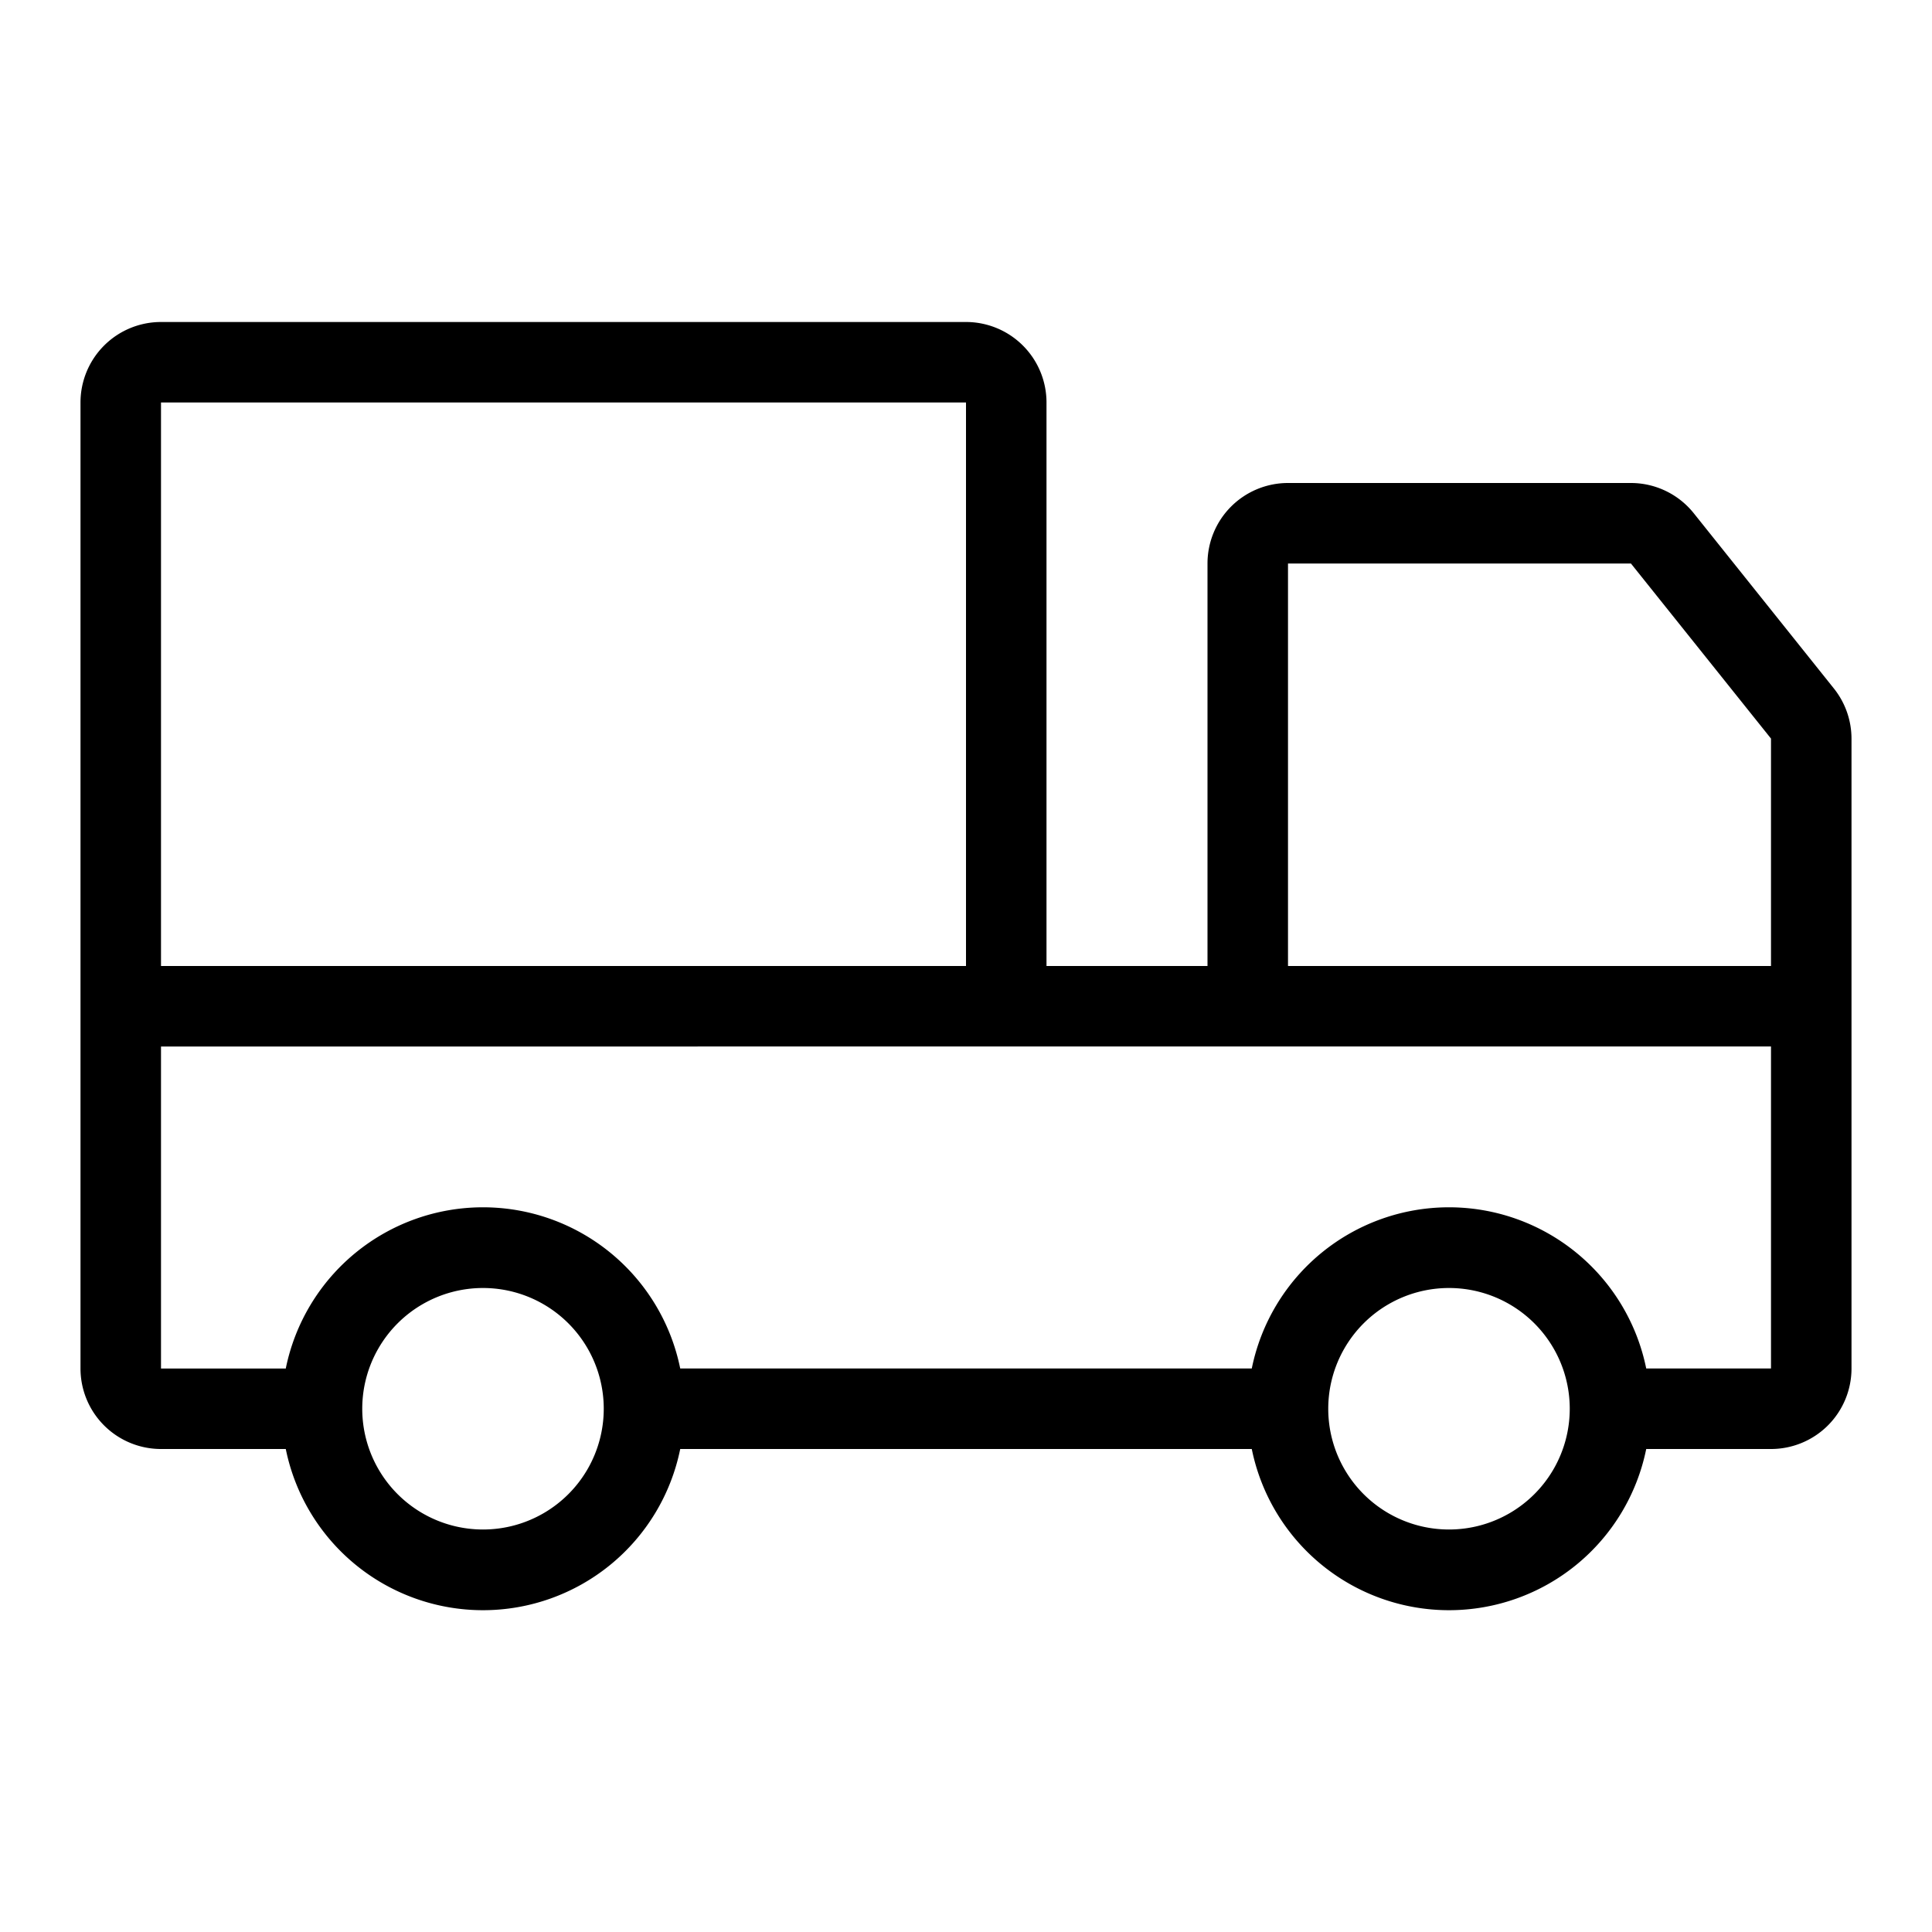
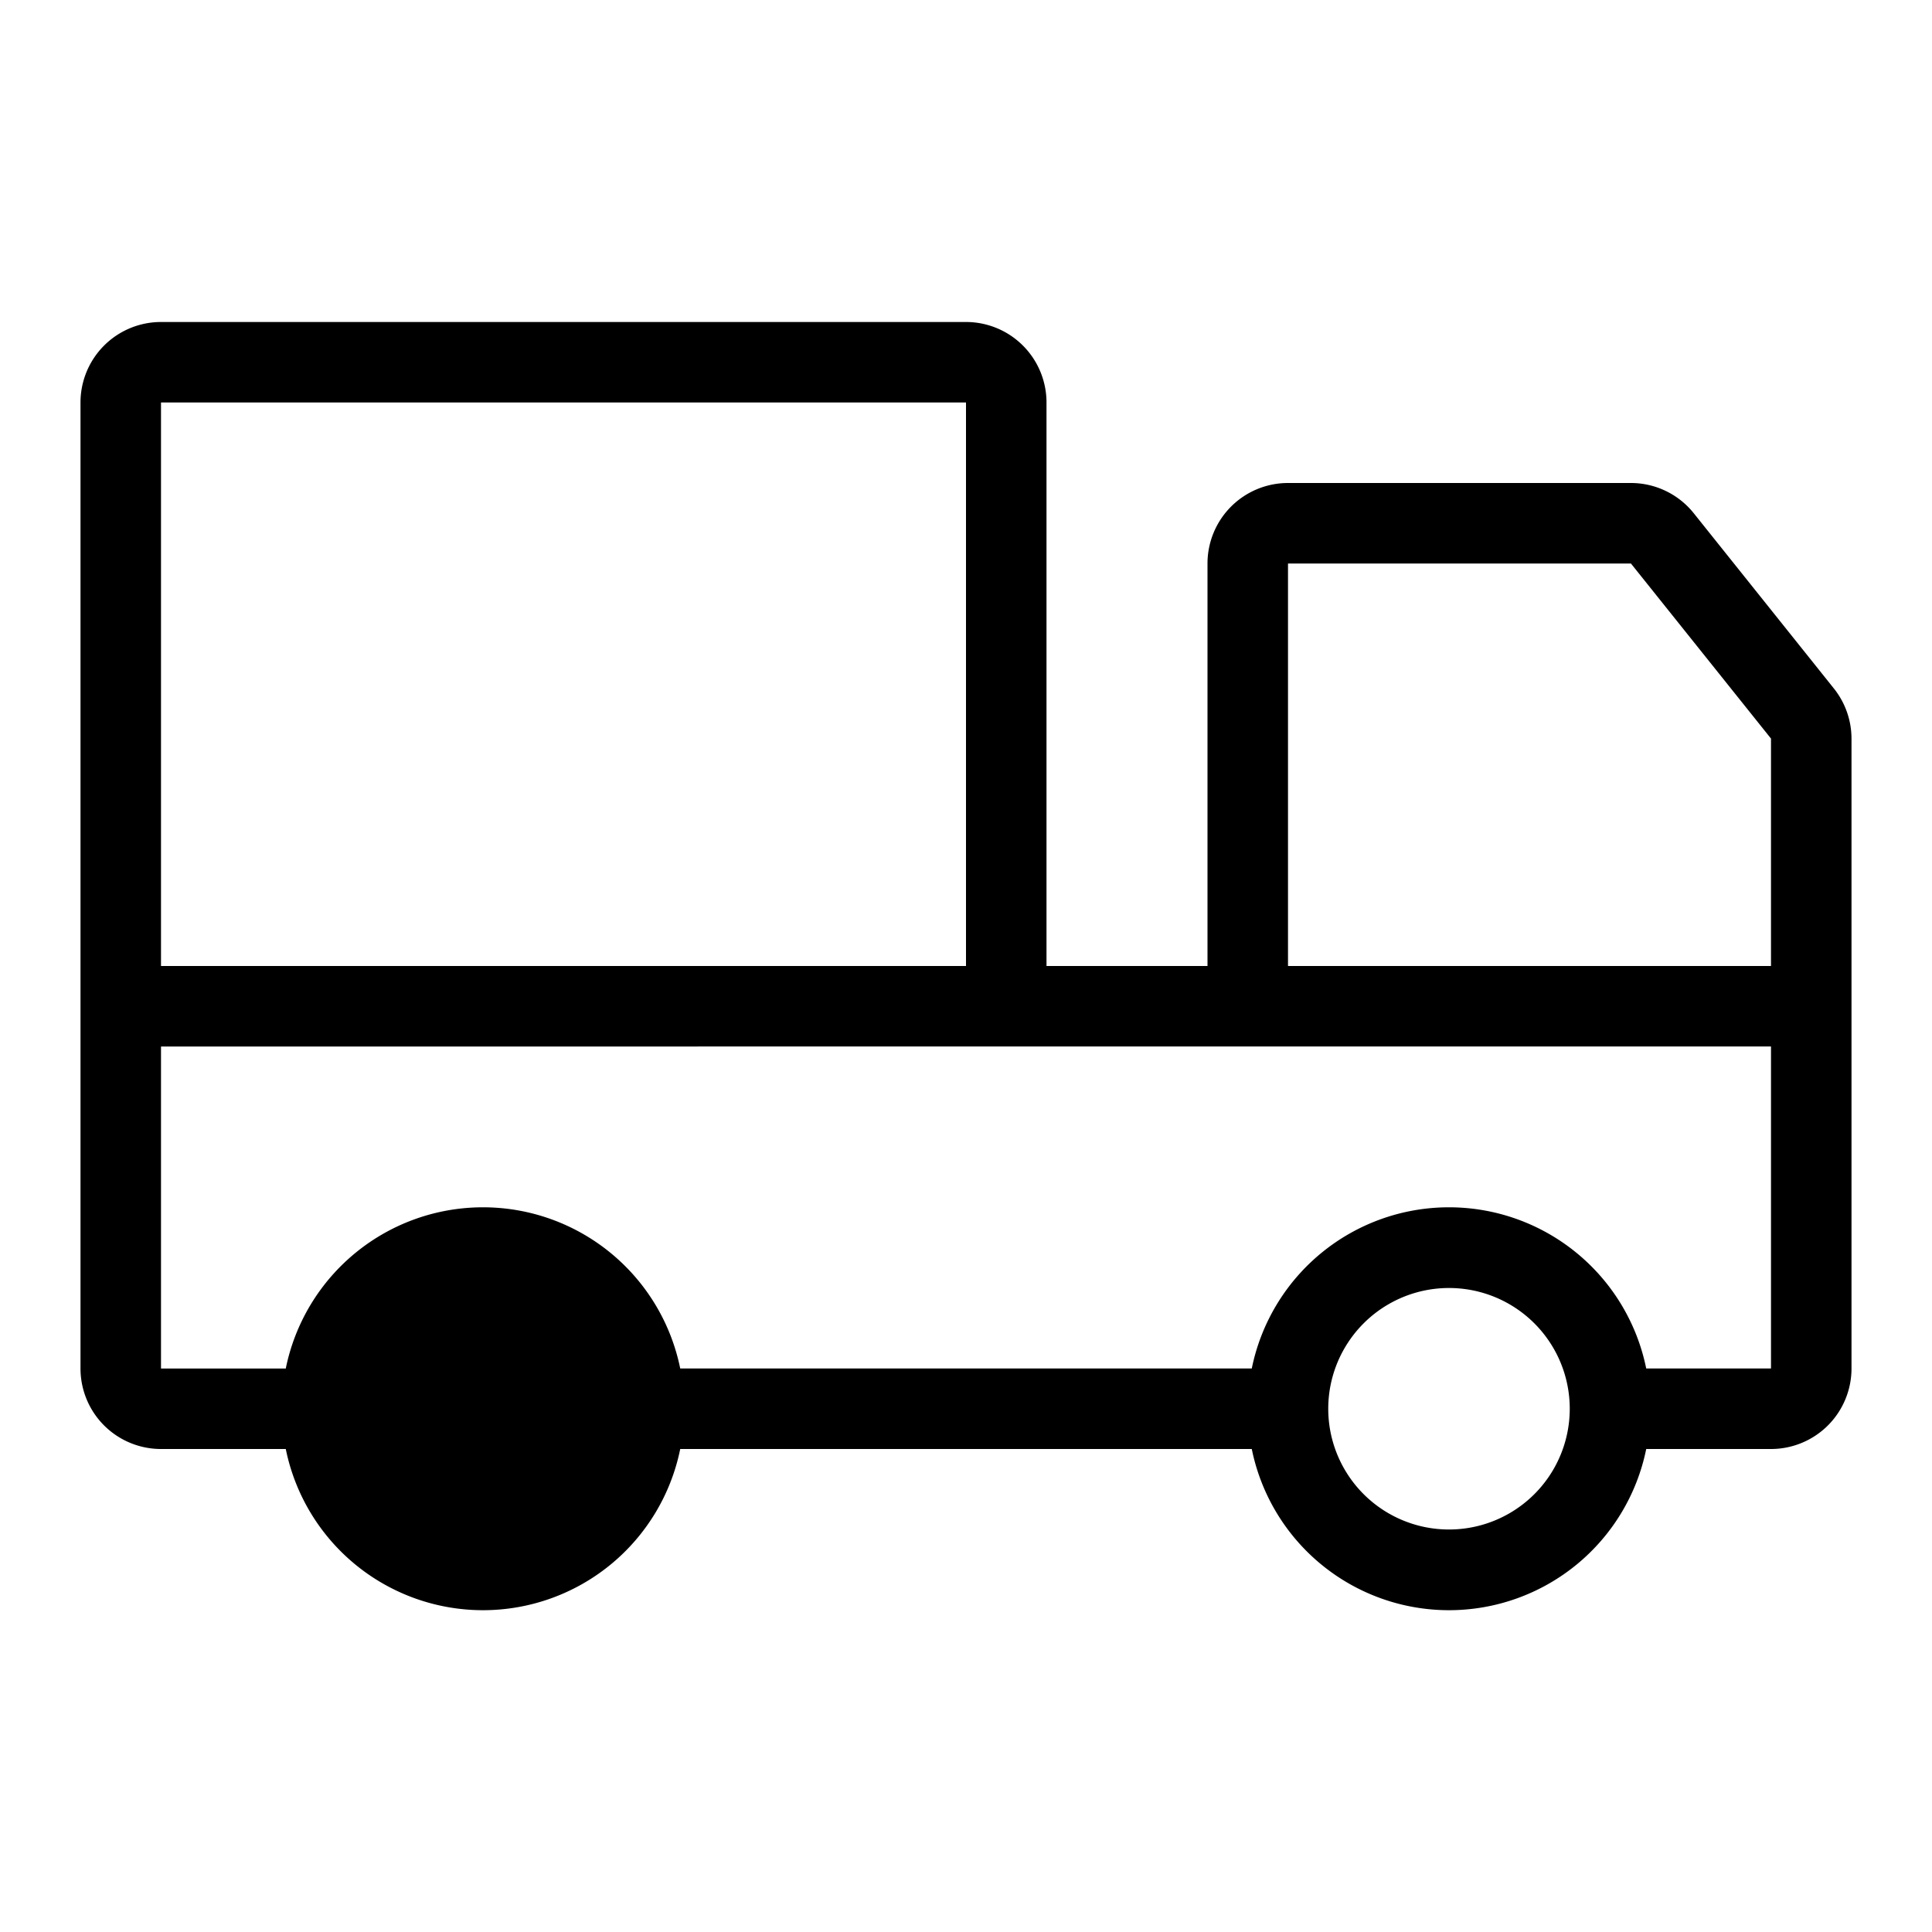
<svg xmlns="http://www.w3.org/2000/svg" part="icon" id="mi-truck-side" shape-rendering="geometricPrecision" width="24" height="24" viewBox="0 0 24 24">
-   <path d="M1 5a1 1 0 0 1 1-1h10a1 1 0 0 1 1 1v7h2V7a1 1 0 0 1 1-1h4.26a1 1 0 0 1 .78.375l1.74 2.176a1 1 0 0 1 .22.624V17a1 1 0 0 1-1 1h-1.55a2.5 2.5 0 0 1-4.9 0h-7.1a2.5 2.5 0 0 1-4.9 0H2a1 1 0 0 1-1-1V5zm2.55 12a2.5 2.5 0 0 1 4.9 0h7.1a2.5 2.5 0 0 1 4.9 0H22v-4H2v4h1.55zM2 12h10V5H2v7zm20 0V9.175L20.26 7H16v5h6zM6 16a1.5 1.5 0 1 0 0 3 1.5 1.5 0 0 0 0-3zm12 0a1.5 1.5 0 1 0 0 3 1.5 1.5 0 0 0 0-3z" />
+   <path d="M1 5a1 1 0 0 1 1-1h10a1 1 0 0 1 1 1v7h2V7a1 1 0 0 1 1-1h4.26a1 1 0 0 1 .78.375l1.74 2.176a1 1 0 0 1 .22.624V17a1 1 0 0 1-1 1h-1.55a2.5 2.5 0 0 1-4.9 0h-7.1a2.5 2.5 0 0 1-4.9 0H2a1 1 0 0 1-1-1V5zm2.55 12a2.5 2.5 0 0 1 4.9 0h7.1a2.5 2.5 0 0 1 4.9 0H22v-4H2v4h1.55zM2 12h10V5H2v7zm20 0V9.175L20.26 7H16v5h6zM6 16zm12 0a1.5 1.5 0 1 0 0 3 1.5 1.5 0 0 0 0-3z" />
</svg>